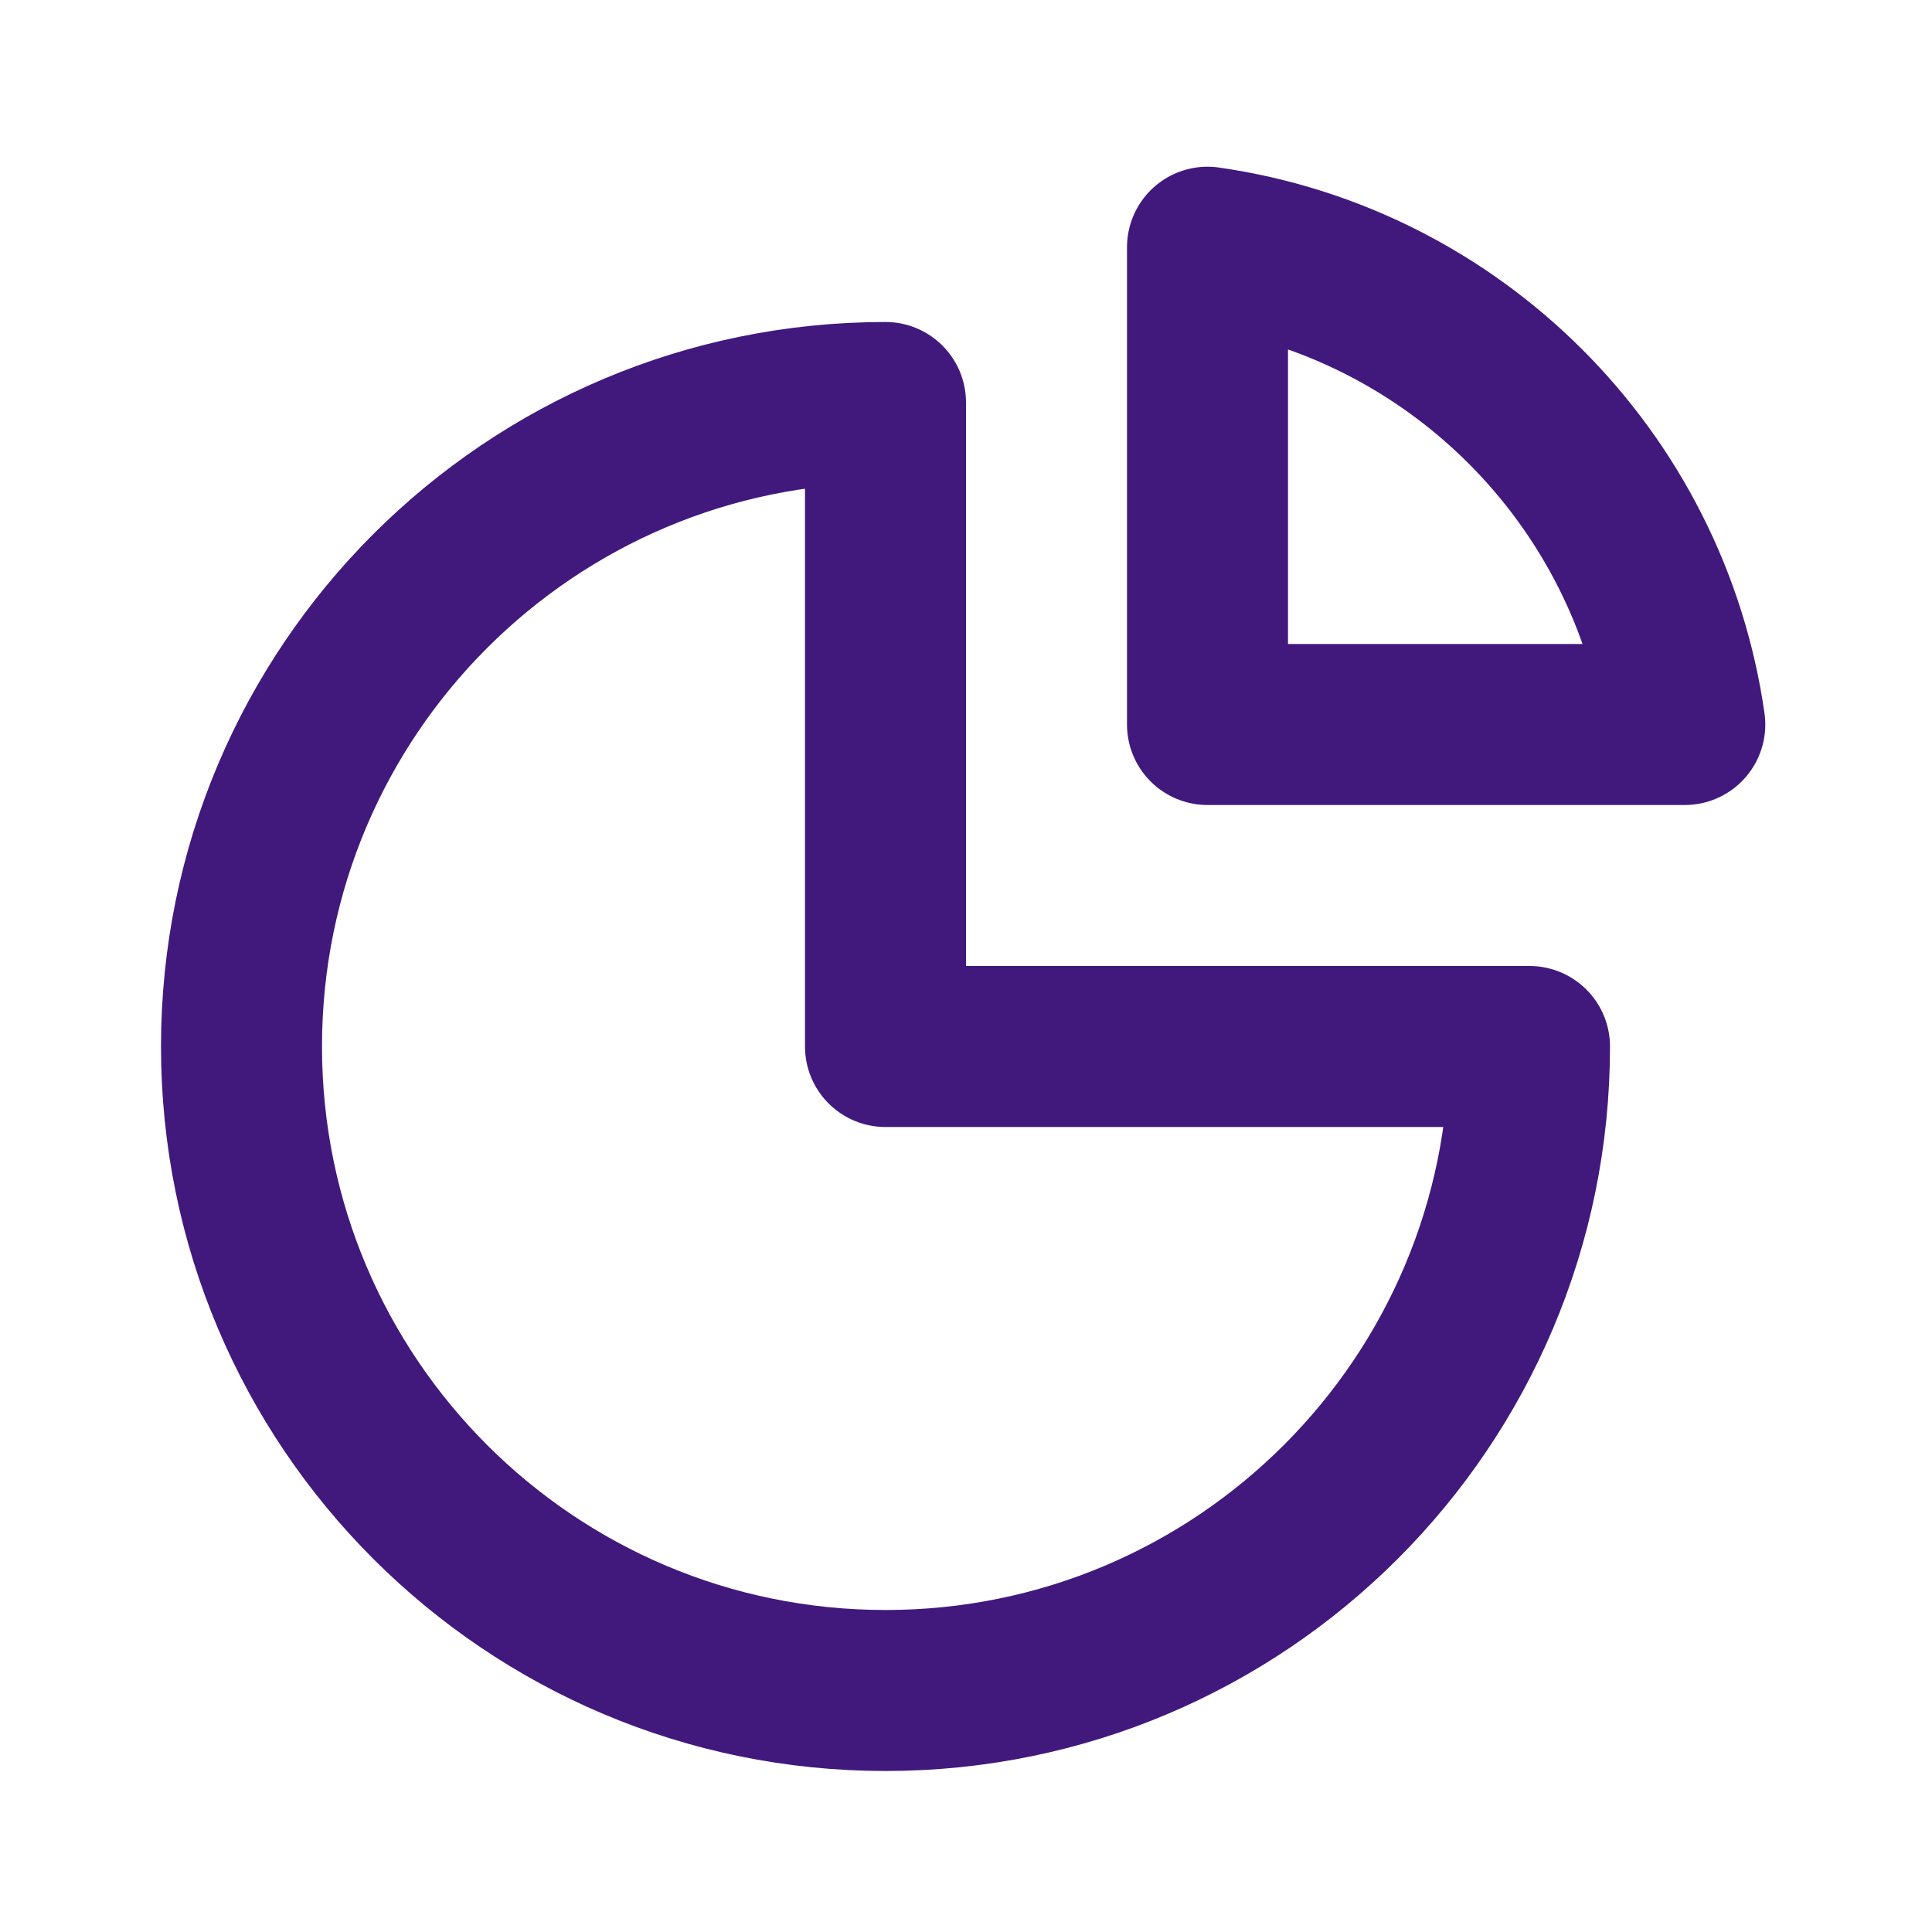
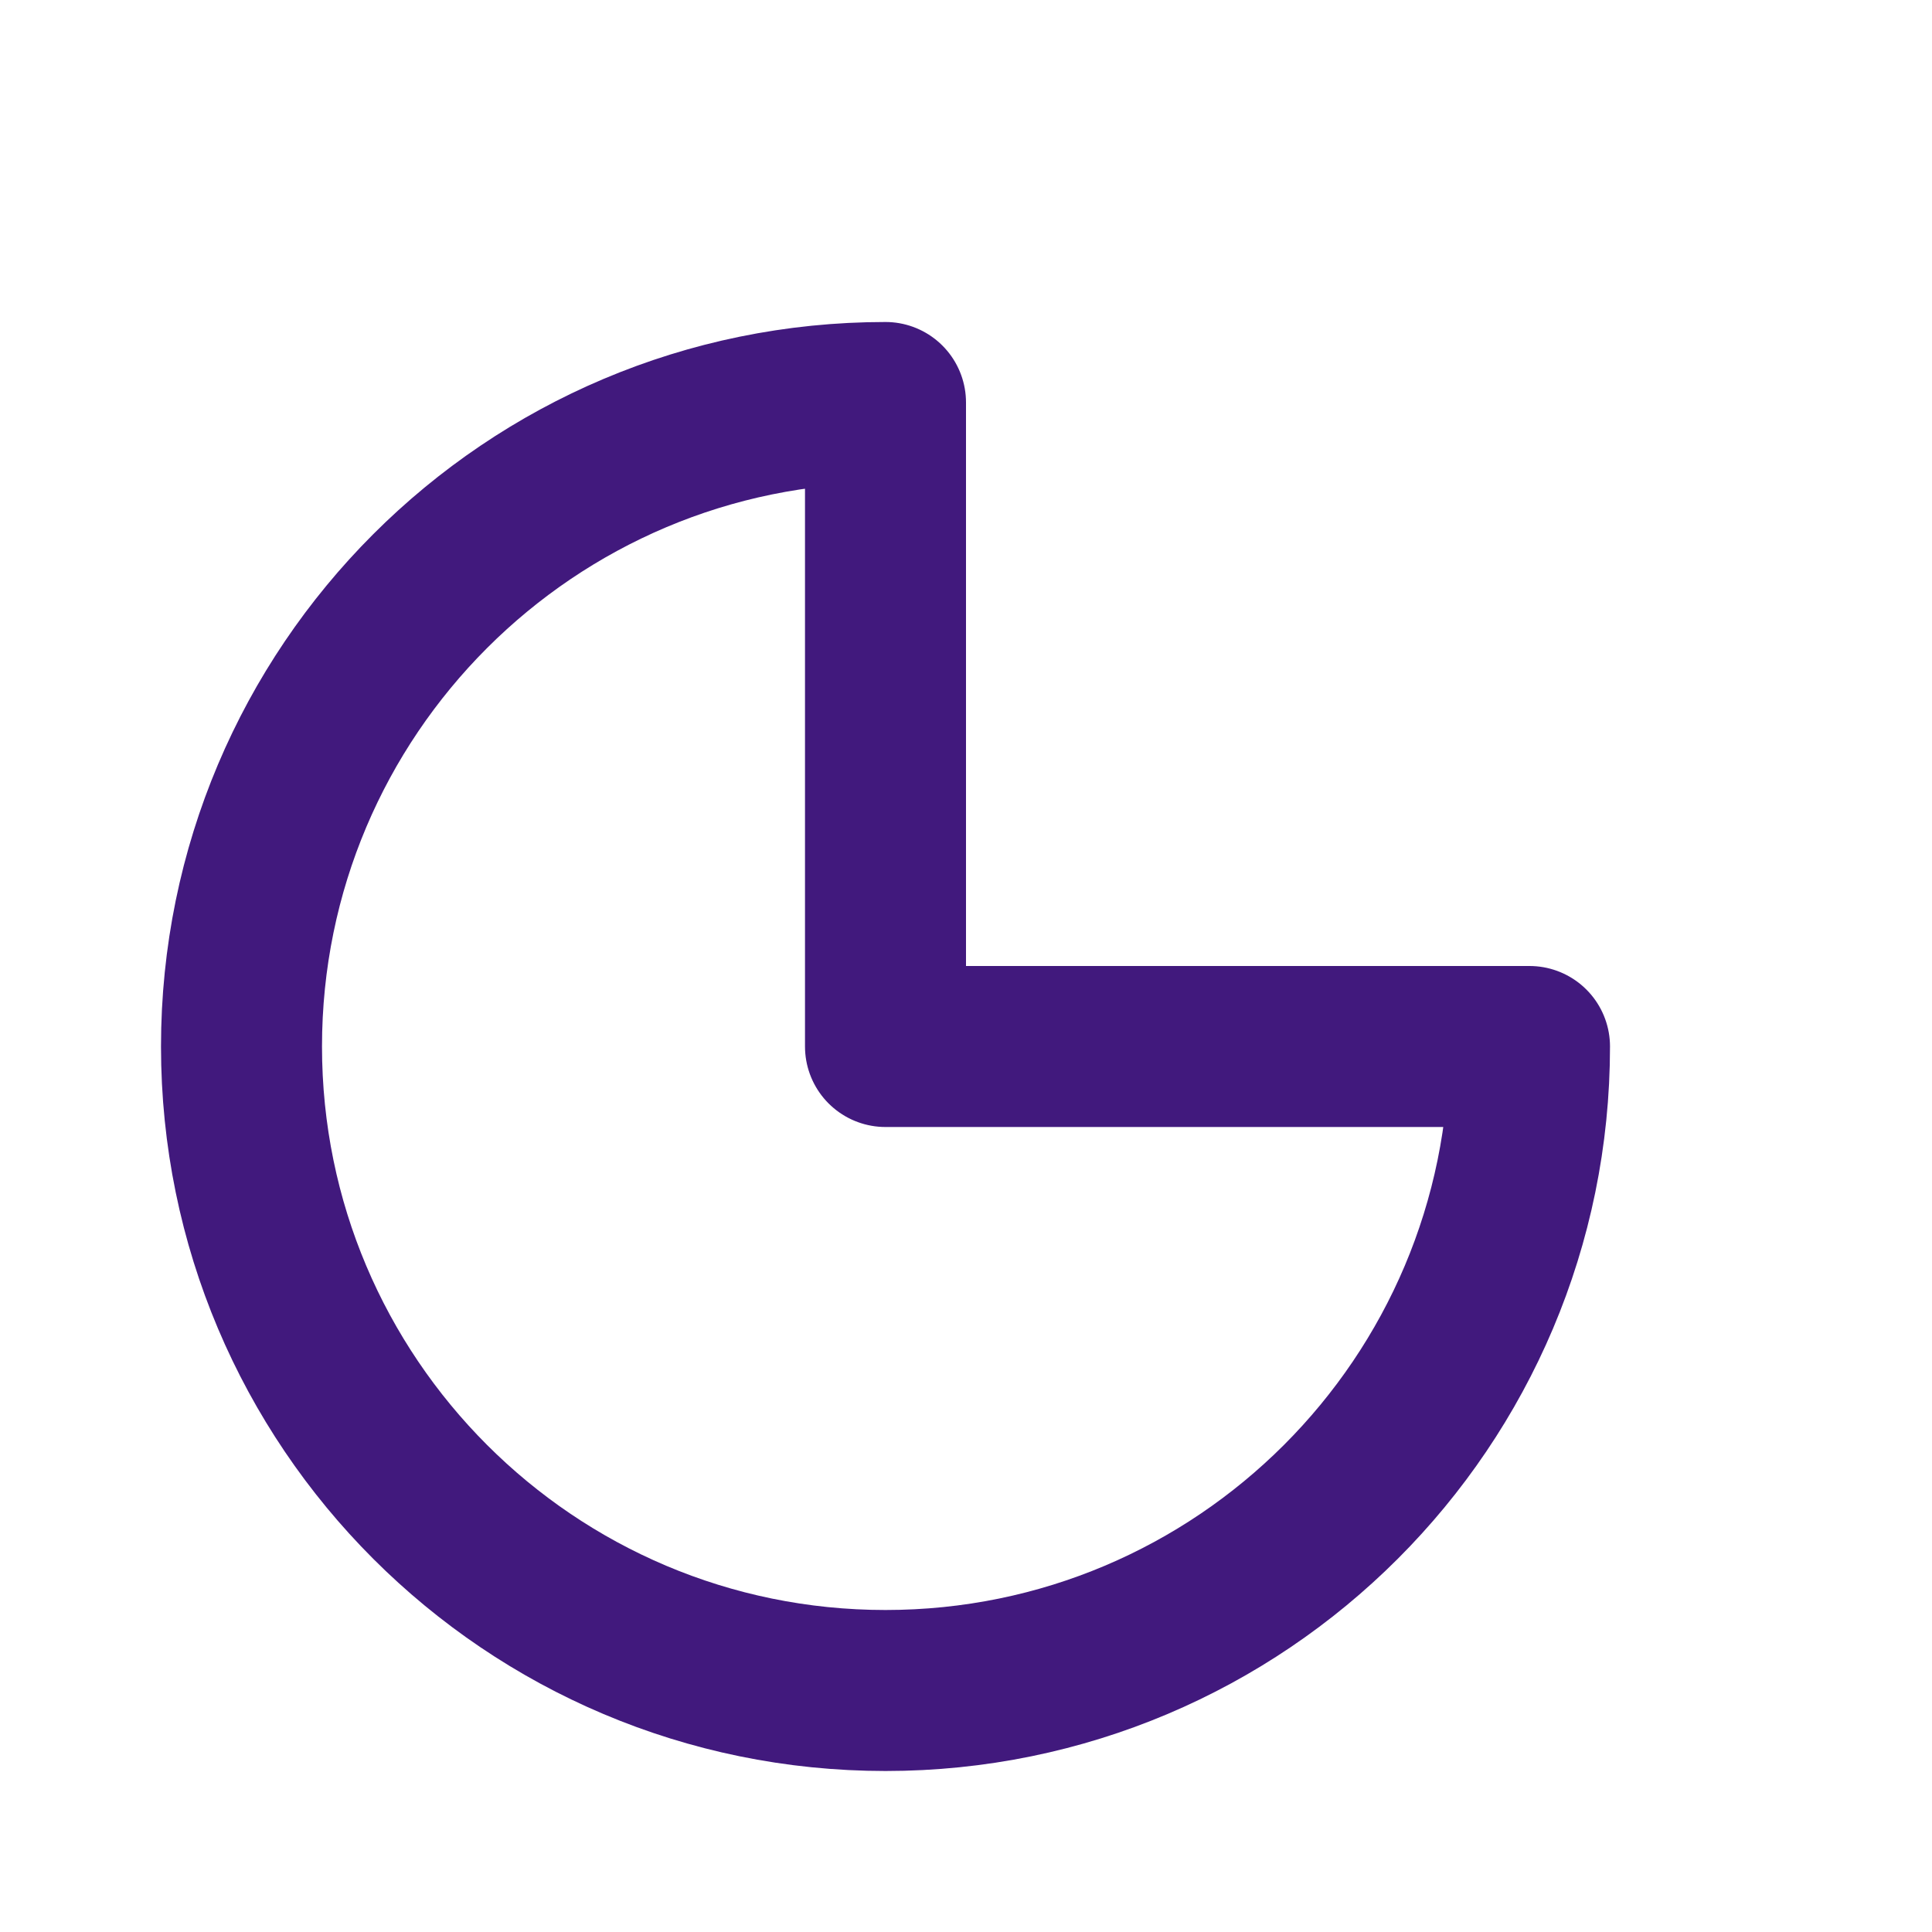
<svg xmlns="http://www.w3.org/2000/svg" width="24" height="24" viewBox="0 0 24 24" fill="none">
  <path d="M19 13C19 17.418 15.418 21 11 21C6.582 21 3 17.418 3 13C3 8.582 6.582 5 11 5V13H19Z" stroke="#41197D" stroke-width="2" stroke-linecap="round" stroke-linejoin="round" />
-   <path d="M20.929 9C20.491 5.934 18.066 3.509 15 3.071V9H20.929Z" stroke="#41197D" stroke-width="2" stroke-linecap="round" stroke-linejoin="round" />
</svg>